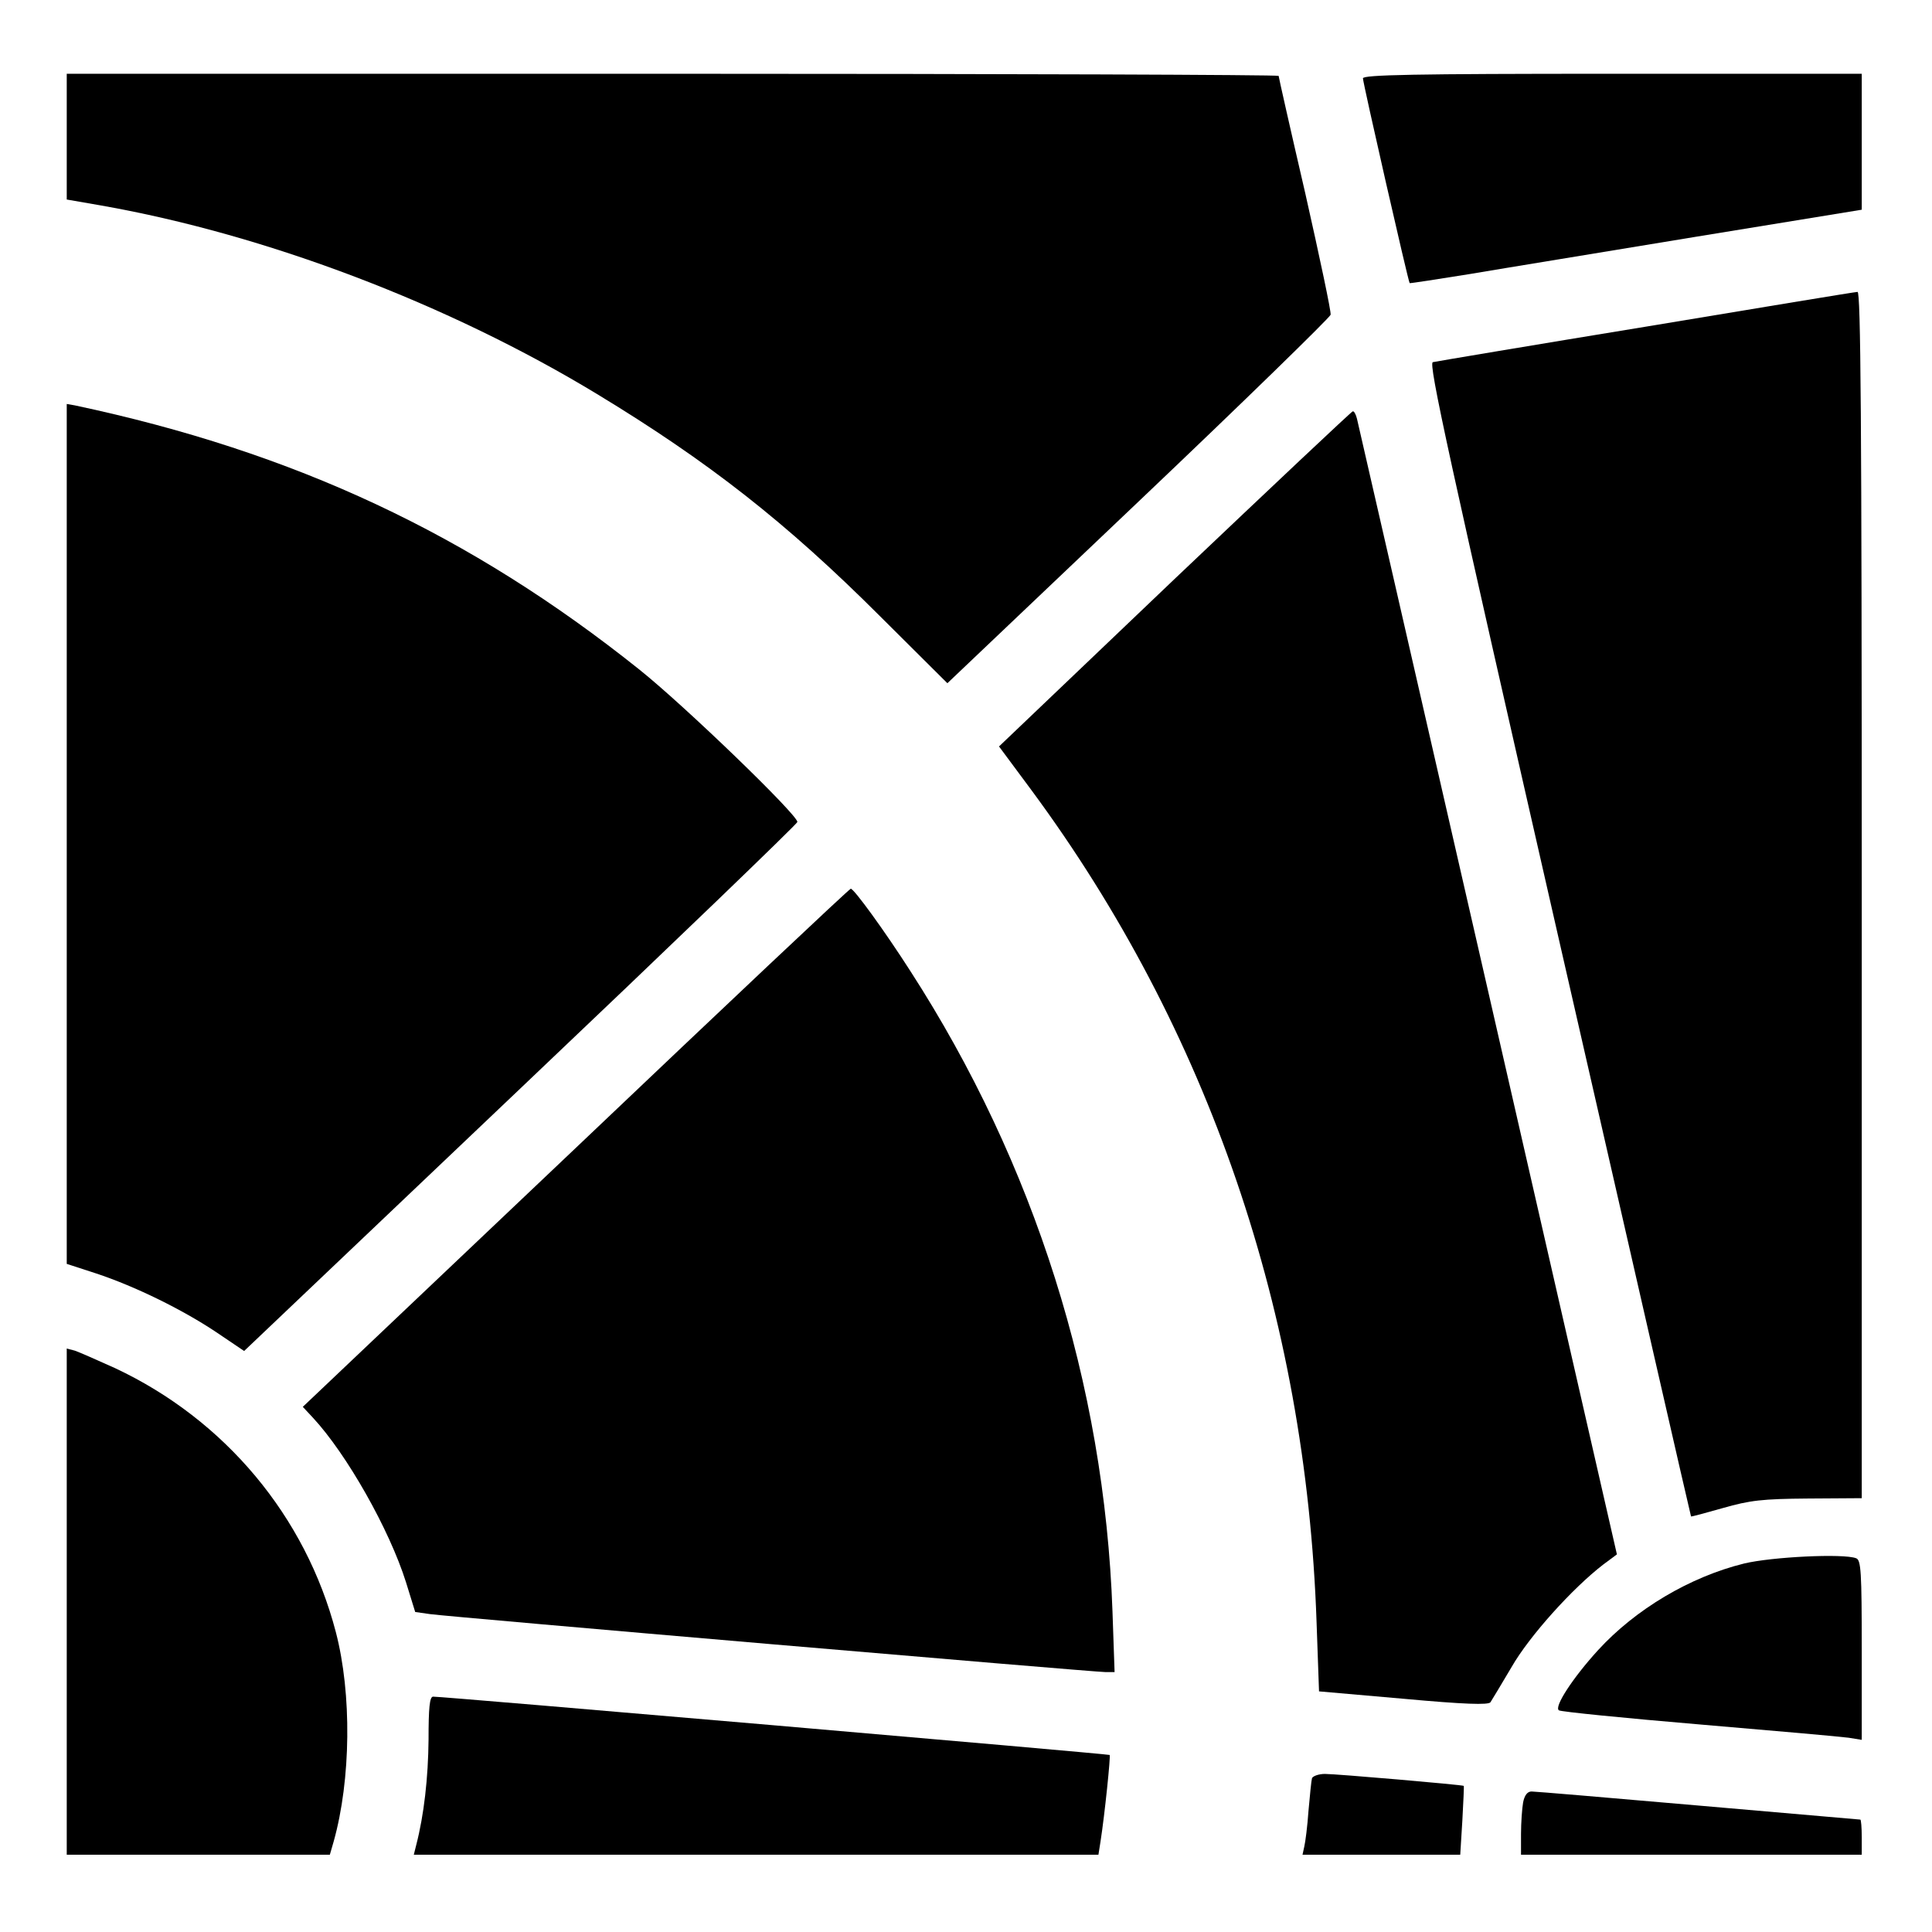
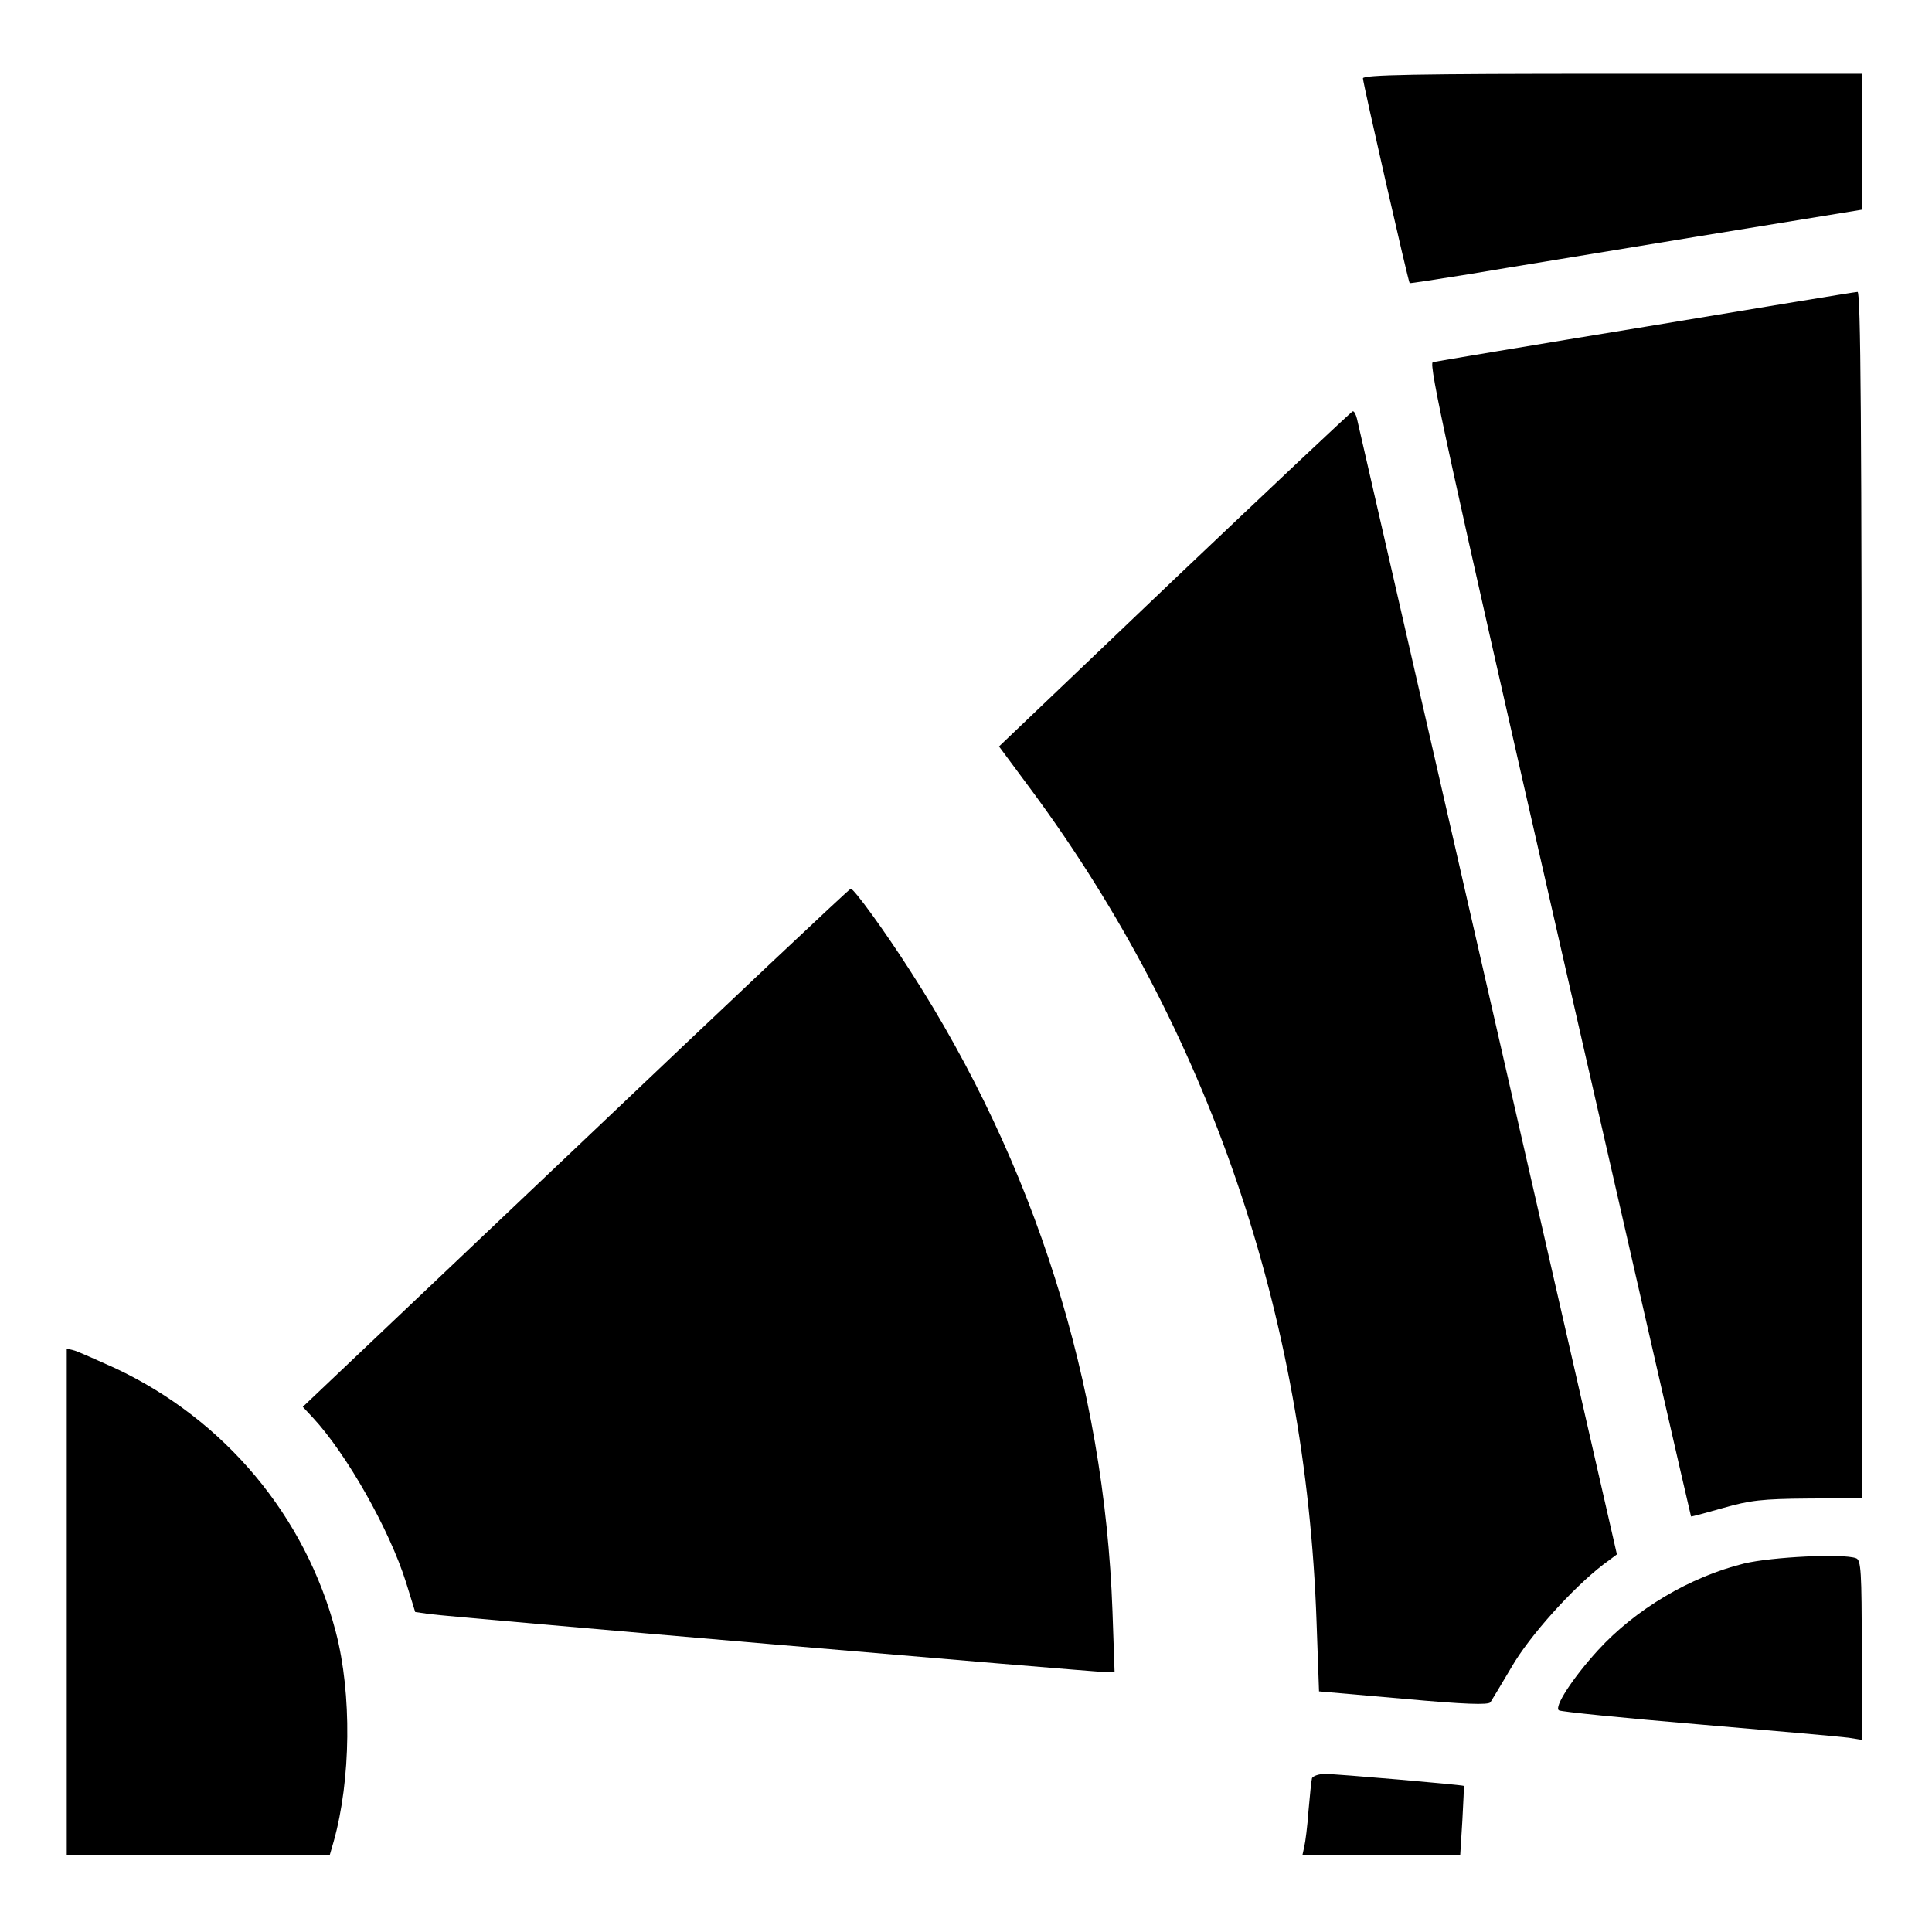
<svg xmlns="http://www.w3.org/2000/svg" version="1.0" width="550pt" height="550pt" viewBox="0 0 550 550" preserveAspectRatio="xMidYMid meet">
  <g transform="translate(0,550) scale(0.1,-0.1)" fill="#000000" stroke="none">
-     <path d="M190 5111 l0 -179 98 -17 c471 -83 990 -281 1412 -537 315 -191 538 -365 806 -633 l191 -190 544 517 c299 284 545 524 547 532 2 8 -31 163 -72 345 -42 181 -76 332 -76 335 0 3 -776 6 -1725 6 l-1725 0 0 -179z" />
    <path d="M3880 5277 c0 -13 129 -579 133 -583 1 -1 79 11 172 26 94 16 383 63 643 106 l472 77 0 193 0 194 -710 0 c-565 0 -710 -3 -710 -13z" />
    <path d="M4685 4570 c-324 -53 -597 -99 -606 -101 -13 -3 42 -255 359 -1644 206 -902 375 -1641 376 -1642 1 -1 42 10 91 24 77 22 112 26 242 27 l153 1 0 1718 c0 1367 -3 1717 -12 1716 -7 0 -278 -45 -603 -99z" />
-     <path d="M190 3126 l0 -1224 83 -27 c112 -37 246 -103 342 -167 l80 -54 787 748 c434 412 788 753 788 758 0 21 -321 331 -450 434 -482 385 -981 619 -1607 752 l-23 4 0 -1224z" />
    <path d="M3344 3852 l-500 -477 92 -124 c504 -682 782 -1493 812 -2369 l7 -197 240 -21 c175 -16 242 -18 248 -10 4 6 31 51 60 100 51 89 174 225 261 292 l39 29 -367 1605 c-202 883 -370 1615 -373 1628 -3 12 -8 22 -12 21 -3 0 -231 -215 -507 -477z" />
    <path d="M1639 2232 l-777 -737 28 -30 c97 -104 219 -320 266 -470 l26 -84 42 -6 c57 -8 1889 -165 1922 -165 l27 0 -6 173 c-23 647 -222 1275 -575 1822 -75 117 -161 235 -170 235 -4 0 -356 -332 -783 -738z" />
    <path d="M190 941 l0 -721 375 0 374 0 11 38 c49 175 52 420 6 596 -86 329 -315 604 -628 751 -51 23 -103 46 -115 50 l-23 6 0 -720z" />
    <path d="M4965 1049 c-154 -38 -309 -130 -416 -247 -72 -79 -126 -162 -111 -171 6 -4 186 -22 399 -40 213 -18 405 -35 426 -38 l37 -6 0 256 c0 223 -2 256 -16 261 -36 14 -240 4 -319 -15z" />
-     <path d="M1220 548 c-1 -109 -13 -215 -35 -300 l-7 -28 975 0 974 0 6 38 c12 77 29 243 26 246 -4 3 -1904 167 -1926 166 -10 0 -13 -32 -13 -122z" />
    <path d="M3735 438 c-2 -7 -6 -49 -10 -93 -3 -44 -9 -90 -12 -102 l-5 -23 224 0 225 0 6 97 c3 54 5 98 4 99 -4 3 -362 34 -395 34 -18 0 -34 -6 -37 -12z" />
-     <path d="M4336 369 c-3 -17 -6 -58 -6 -90 l0 -59 485 0 485 0 0 50 c0 28 -2 50 -4 50 -2 0 -209 18 -461 40 -252 22 -465 40 -475 40 -12 0 -20 -11 -24 -31z" />
  </g>
</svg>